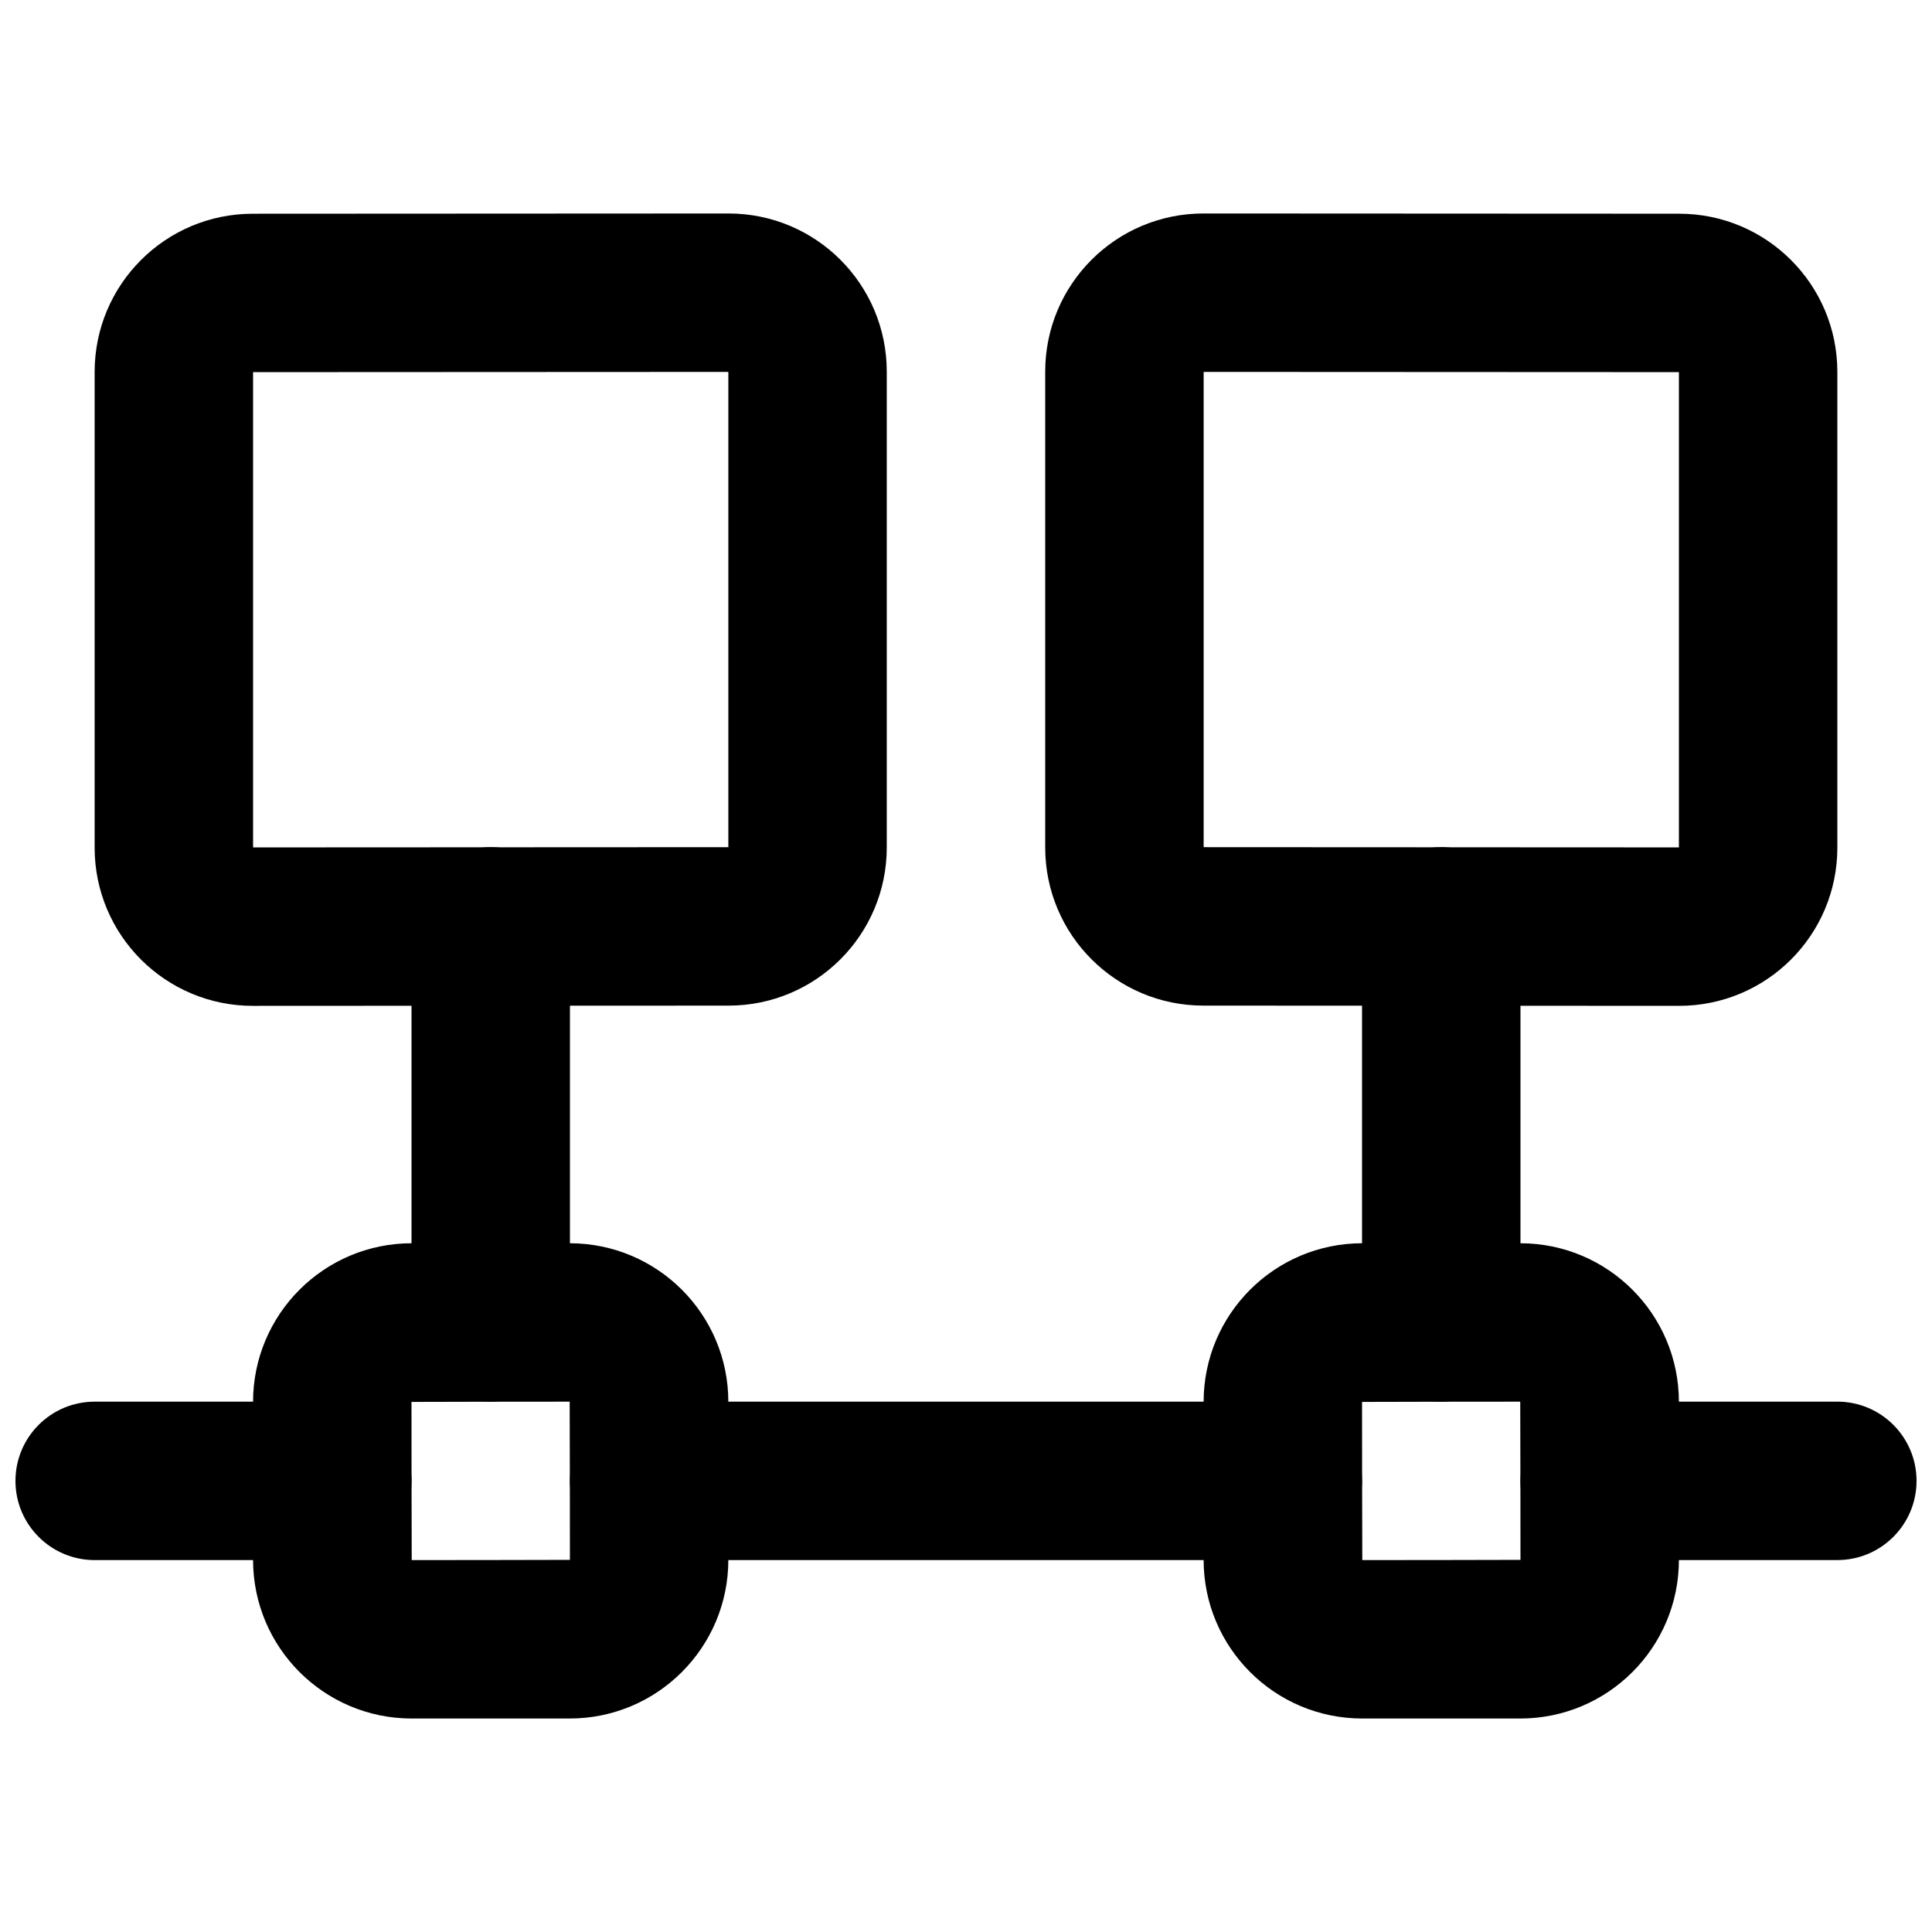
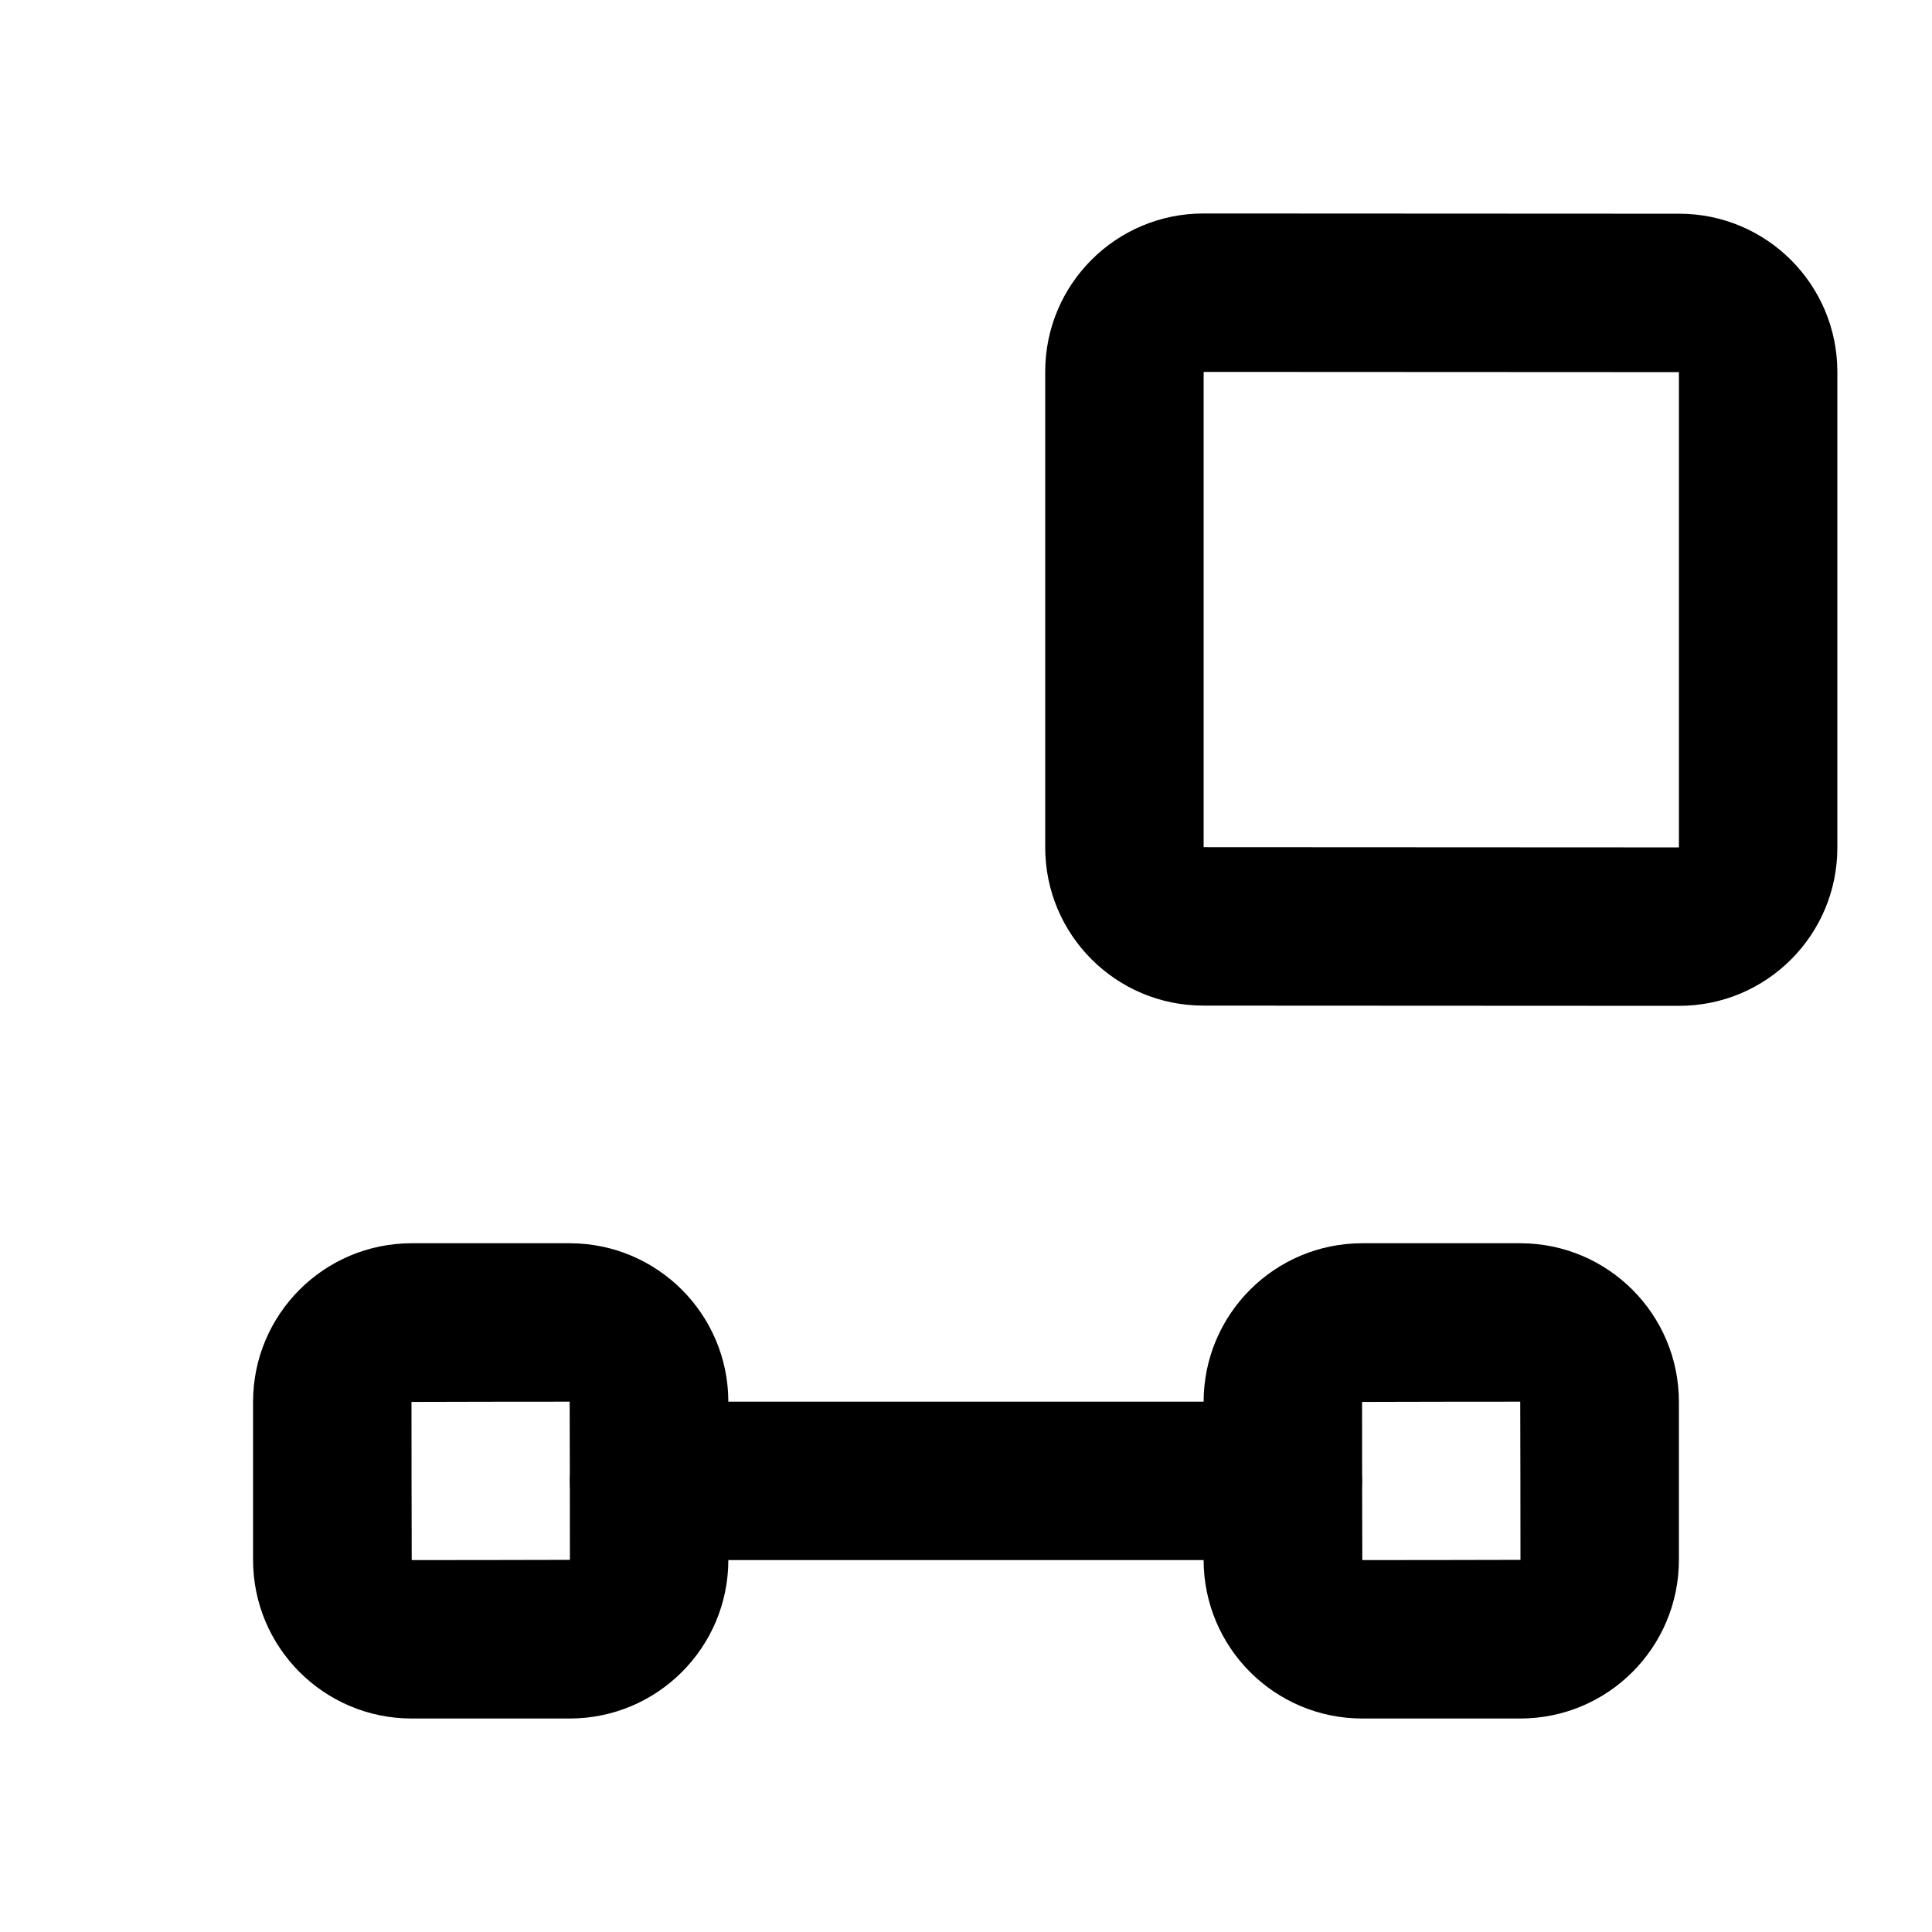
<svg xmlns="http://www.w3.org/2000/svg" width="800px" height="800px" version="1.1" viewBox="144 144 512 512">
  <defs>
    <clipPath id="b">
-       <path d="m148.09 515h105.91v43h-105.91z" />
-     </clipPath>
+       </clipPath>
    <clipPath id="a">
-       <path d="m546 515h105.9v43h-105.9z" />
-     </clipPath>
+       </clipPath>
  </defs>
-   <path d="m337.02 242.56v125.95l-125.95 0.062v-125.95zm-167.94 0v126.08c0 23.16 18.762 41.922 41.922 41.922l126.09-0.062c23.148 0 41.91-18.762 41.91-41.922v-126.08c0-23.16-18.762-41.922-41.922-41.922l-126.08 0.066c-23.16 0-41.918 18.762-41.918 41.918z" fill-rule="evenodd" />
  <path d="m588.93 242.62v125.95l-125.95-0.062v-125.95zm-167.94-0.125v126.08c0 23.16 18.762 41.922 41.922 41.922l126.07 0.062c23.172 0 41.934-18.762 41.934-41.922v-126.08c0-23.16-18.762-41.922-41.922-41.922l-126.07-0.062c-23.172 0-41.934 18.762-41.934 41.922z" fill-rule="evenodd" />
-   <path d="m295.04 494.46v-104.96c0-11.594-9.398-20.992-20.992-20.992s-20.992 9.398-20.992 20.992v104.96c0 11.594 9.398 20.992 20.992 20.992s20.992-9.398 20.992-20.992z" fill-rule="evenodd" />
-   <path d="m546.94 494.46v-104.96c0-11.594-9.398-20.992-20.992-20.992s-20.992 9.398-20.992 20.992v104.96c0 11.594 9.398 20.992 20.992 20.992s20.992-9.398 20.992-20.992z" fill-rule="evenodd" />
  <path d="m253.11 557.44c-0.035 0-0.062-41.918-0.062-41.918 0-0.039 41.922-0.066 41.922-0.066 0.035 0 0.062 41.922 0.062 41.922 0 0.035-41.922 0.062-41.922 0.062zm41.859 41.984c23.223 0 42.047-18.824 42.047-42.047v-41.855c0-23.227-18.824-42.047-42.047-42.047h-41.859c-23.223 0-42.047 18.82-42.047 42.047v41.855c0 23.223 18.824 42.047 42.047 42.047z" fill-rule="evenodd" />
  <path d="m505.02 557.44c-0.035 0-0.062-41.918-0.062-41.918 0-0.039 41.922-0.066 41.922-0.066 0.035 0 0.062 41.922 0.062 41.922 0 0.035-41.922 0.062-41.922 0.062zm41.859 41.984c23.223 0 42.047-18.824 42.047-42.047v-41.855c0-23.227-18.824-42.047-42.047-42.047h-41.859c-23.223 0-42.047 18.82-42.047 42.047v41.855c0 23.223 18.824 42.047 42.047 42.047z" fill-rule="evenodd" />
  <g clip-path="url(#b)">
    <path d="m169.09 557.44h62.977c11.594 0 20.992-9.398 20.992-20.992s-9.398-20.992-20.992-20.992h-62.977c-11.594 0-20.992 9.398-20.992 20.992s9.398 20.992 20.992 20.992z" fill-rule="evenodd" />
  </g>
  <path d="m316.03 557.44h167.93c11.594 0 20.992-9.398 20.992-20.992s-9.398-20.992-20.992-20.992h-167.93c-11.594 0-20.992 9.398-20.992 20.992s9.398 20.992 20.992 20.992z" fill-rule="evenodd" />
  <g clip-path="url(#a)">
-     <path d="m630.91 515.45h-62.977c-11.594 0-20.992 9.398-20.992 20.992s9.398 20.992 20.992 20.992h62.977c11.594 0 20.992-9.398 20.992-20.992s-9.398-20.992-20.992-20.992z" fill-rule="evenodd" />
+     <path d="m630.91 515.45h-62.977c-11.594 0-20.992 9.398-20.992 20.992s9.398 20.992 20.992 20.992c11.594 0 20.992-9.398 20.992-20.992s-9.398-20.992-20.992-20.992z" fill-rule="evenodd" />
  </g>
</svg>